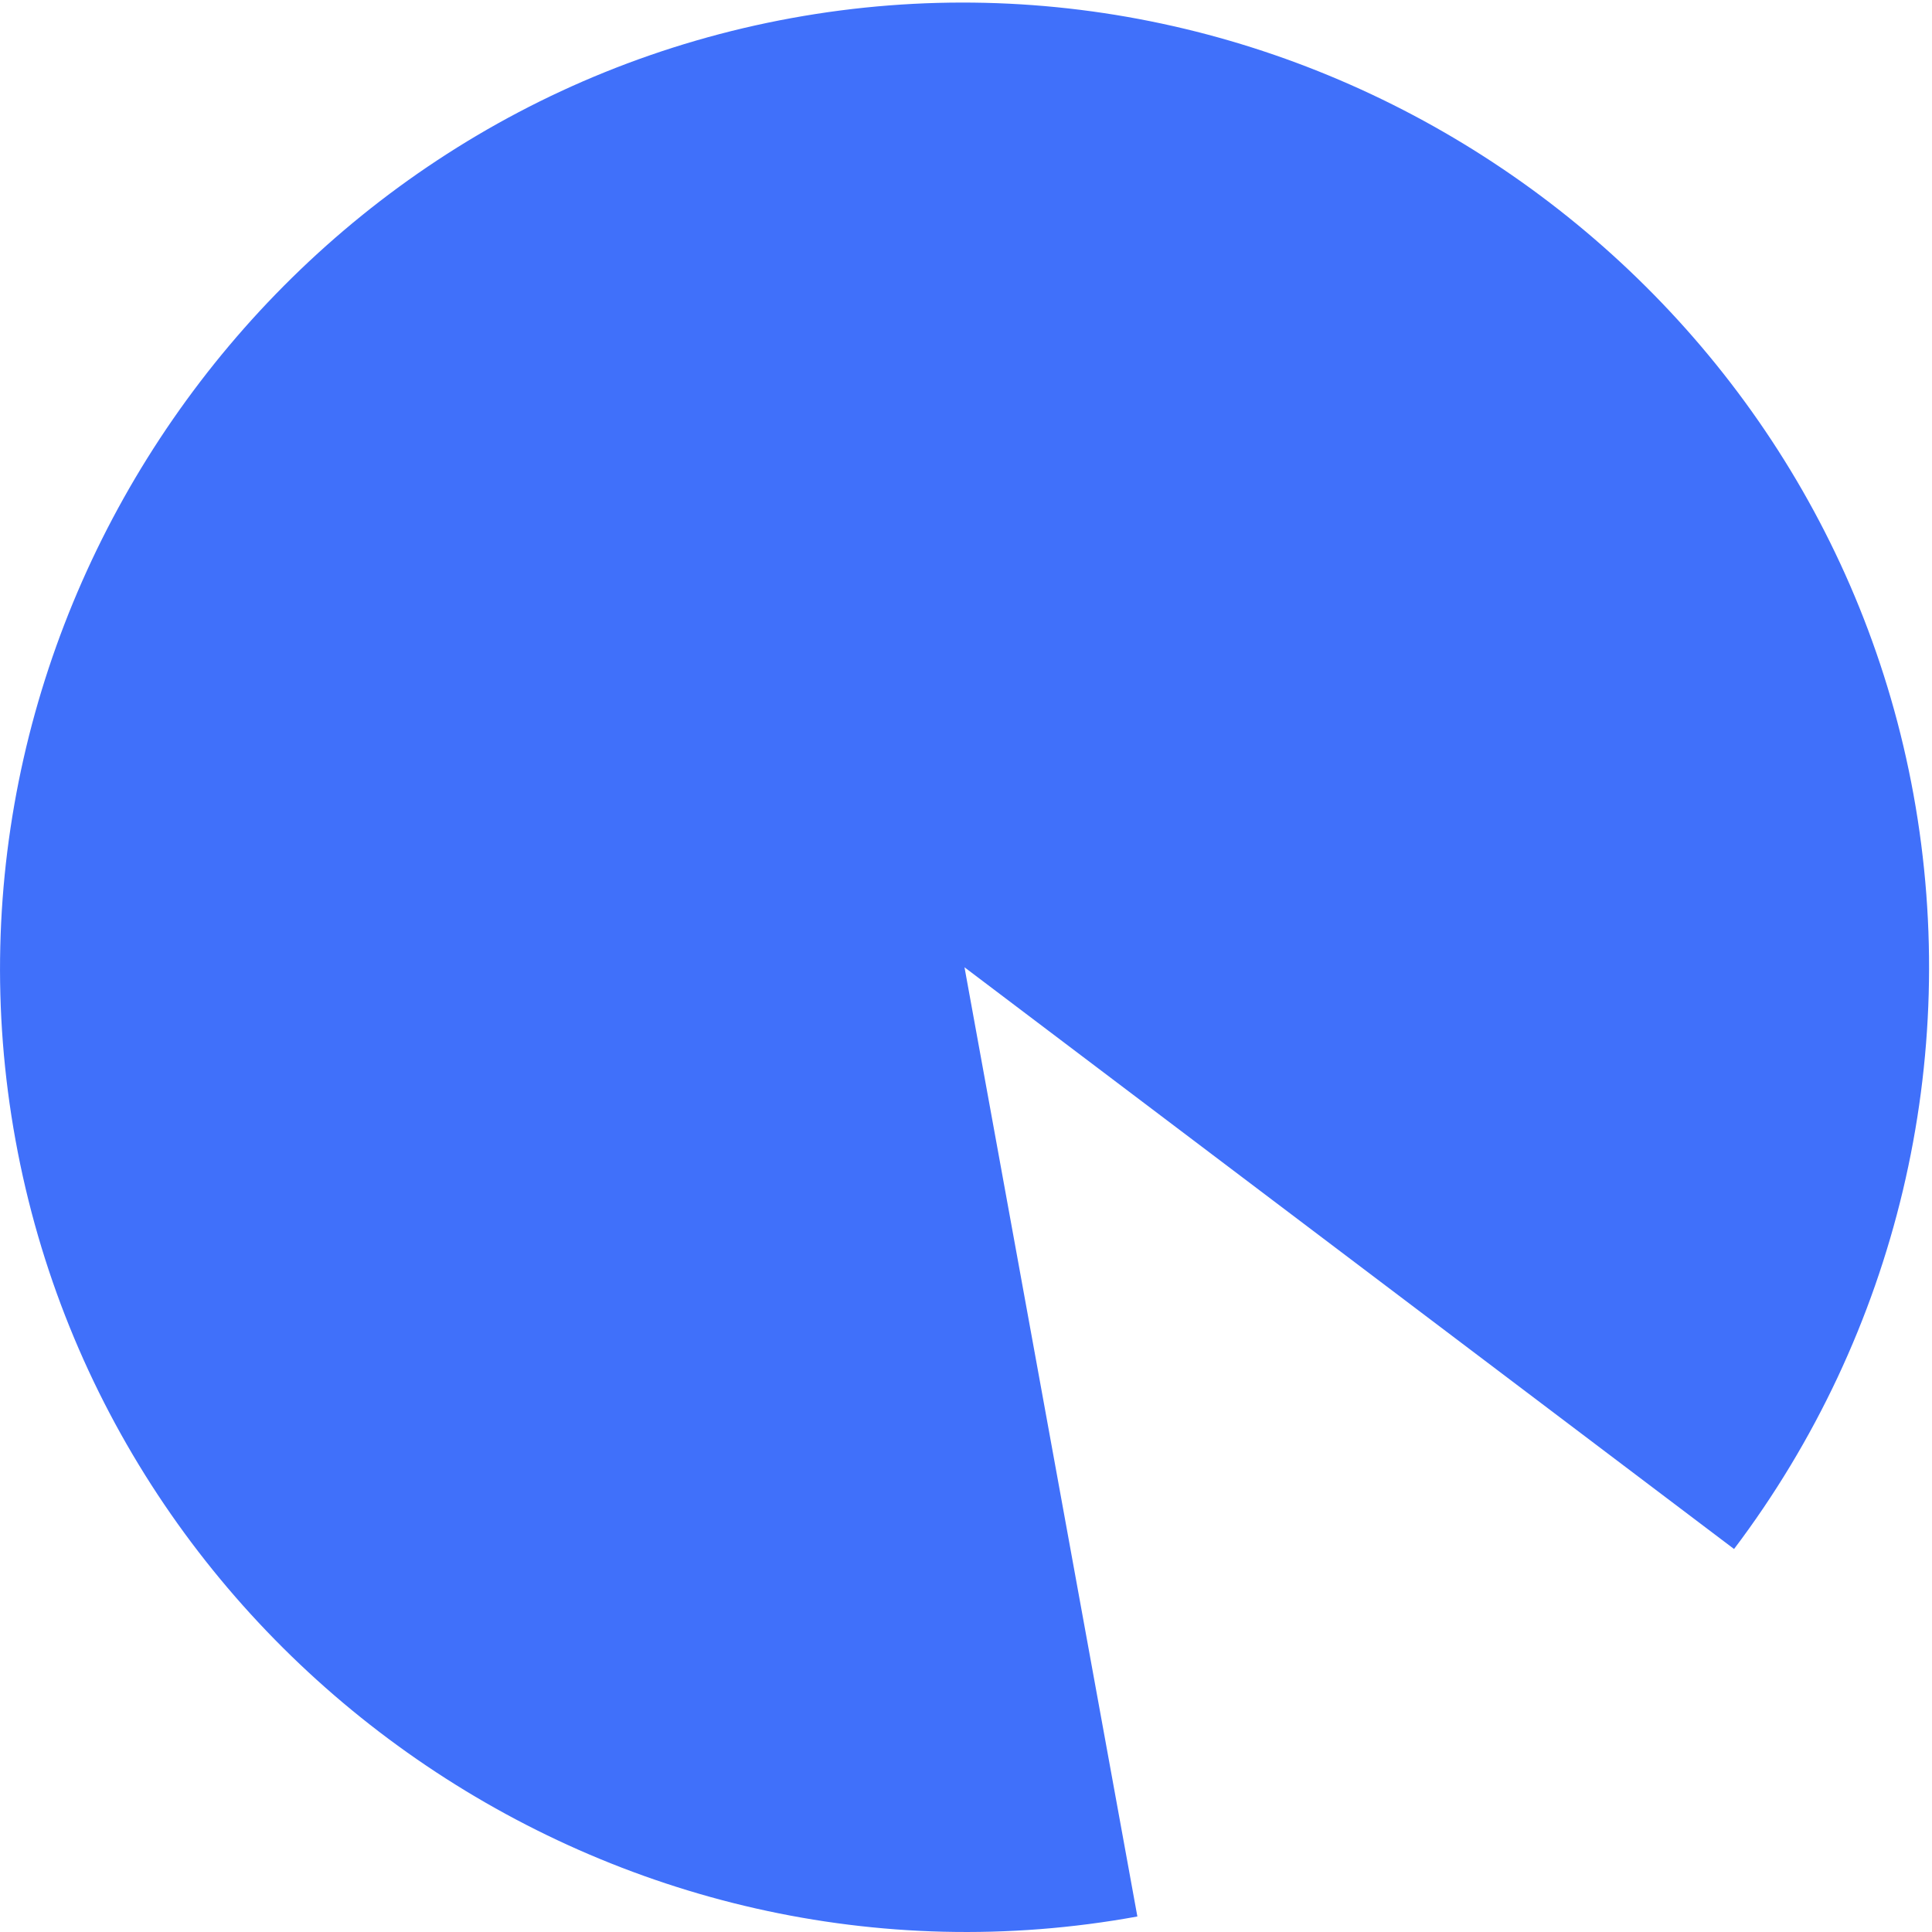
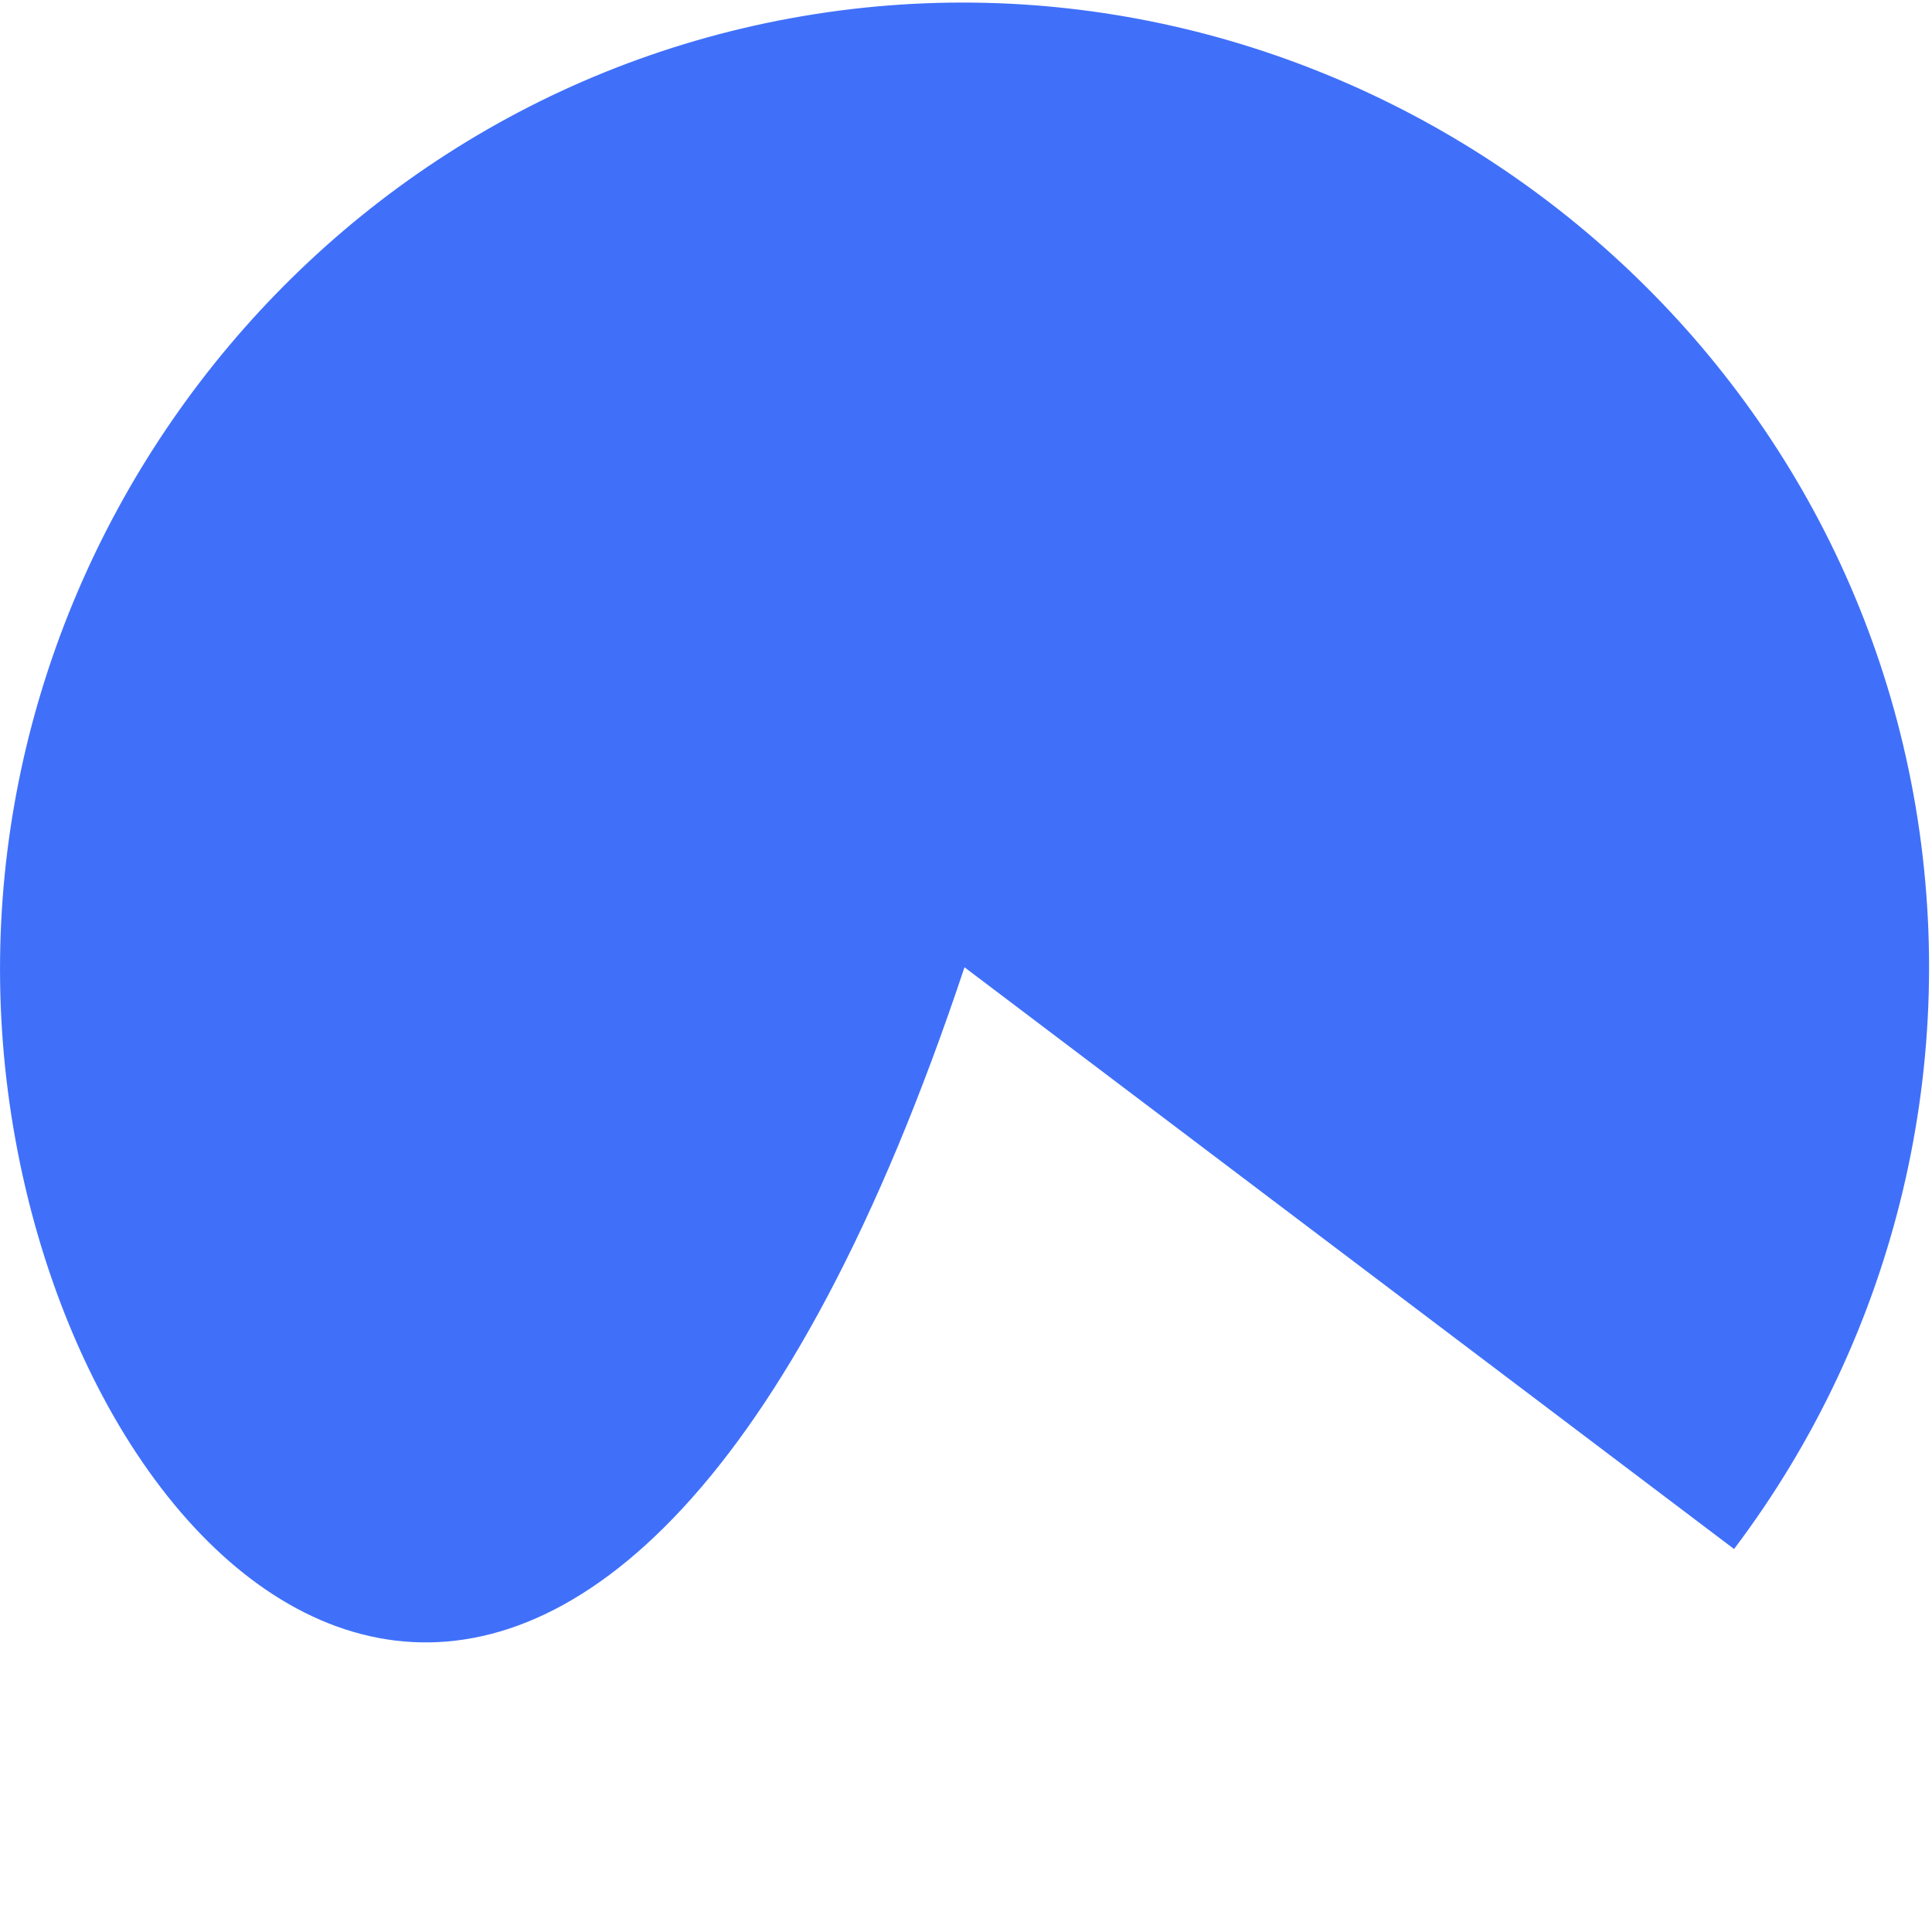
<svg xmlns="http://www.w3.org/2000/svg" width="226" height="226" viewBox="0 0 226 226" fill="none">
-   <path d="M112.824 113.15L133.047 224.186C72.151 235.283 12.909 194.291 1.816 133.379C-9.278 72.467 31.704 13.21 92.6 2.114C153.497 -8.983 212.738 32.009 223.832 92.921C229.488 123.974 221.87 156.017 202.845 181.198L112.824 113.15Z" fill="#4070FA" />
+   <path d="M112.824 113.15C72.151 235.283 12.909 194.291 1.816 133.379C-9.278 72.467 31.704 13.21 92.6 2.114C153.497 -8.983 212.738 32.009 223.832 92.921C229.488 123.974 221.87 156.017 202.845 181.198L112.824 113.15Z" fill="#4070FA" />
</svg>